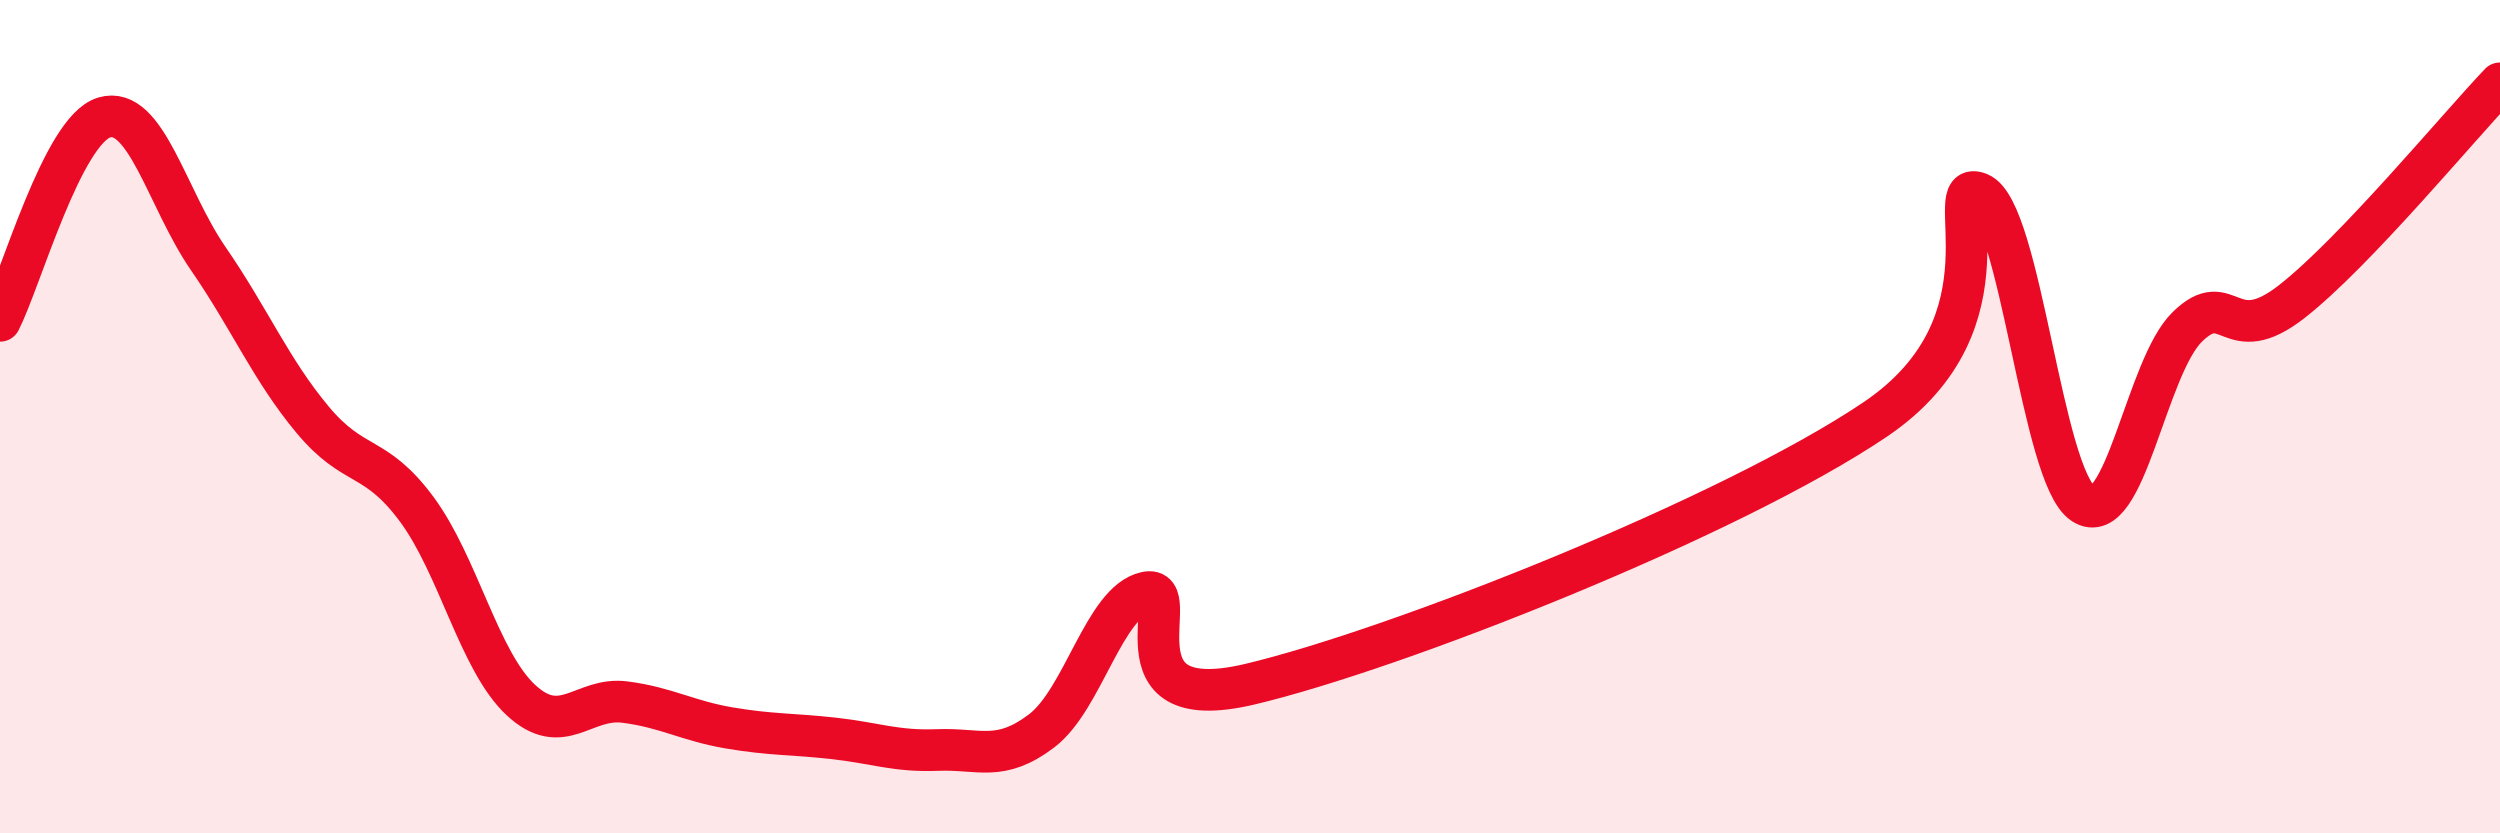
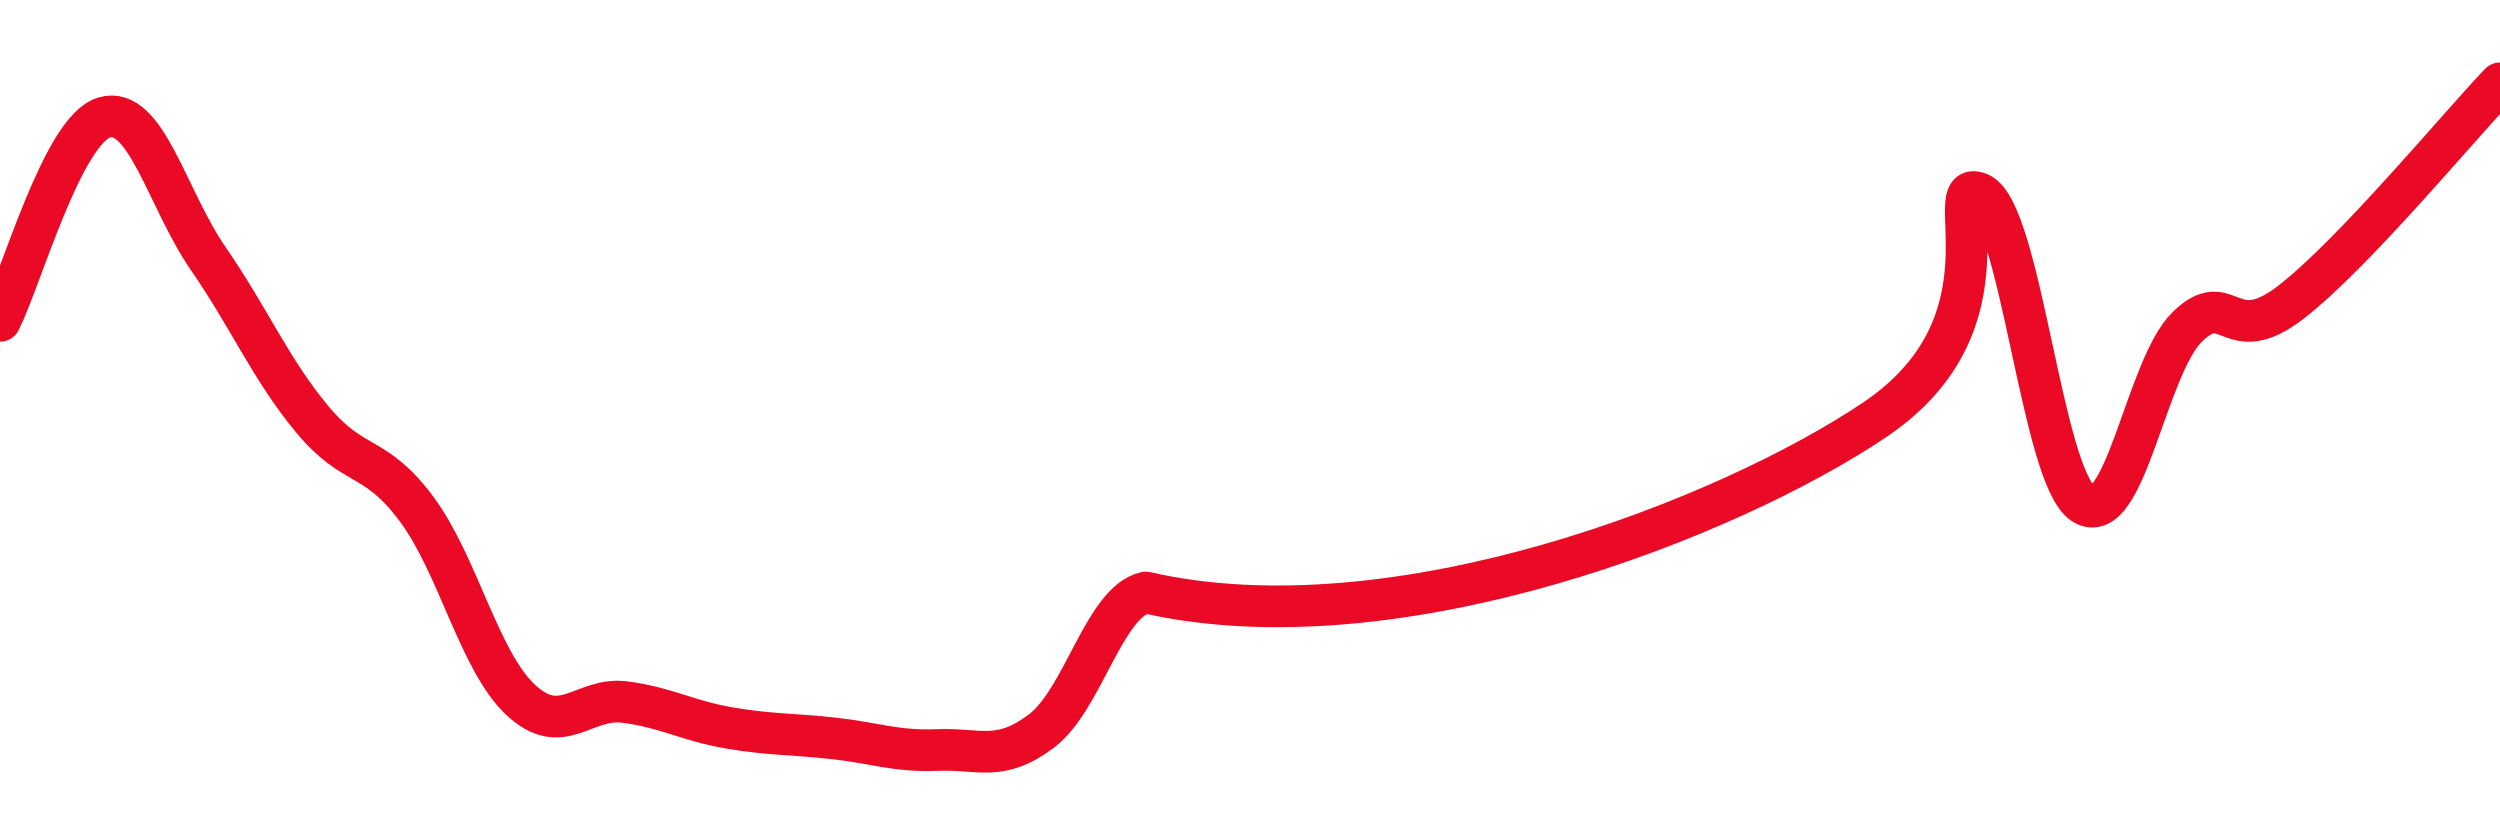
<svg xmlns="http://www.w3.org/2000/svg" width="60" height="20" viewBox="0 0 60 20">
-   <path d="M 0,7.7 C 0.5,6.72 1.5,3.12 2.5,2.82 C 3.5,2.52 4,4.76 5,6.21 C 6,7.66 6.5,8.87 7.5,10.07 C 8.5,11.27 9,10.87 10,12.22 C 11,13.57 11.5,15.87 12.5,16.8 C 13.5,17.73 14,16.72 15,16.85 C 16,16.98 16.5,17.3 17.5,17.47 C 18.5,17.64 19,17.61 20,17.72 C 21,17.83 21.5,18.04 22.5,18 C 23.5,17.96 24,18.3 25,17.54 C 26,16.78 26.5,14.44 27.5,14.22 C 28.5,14 26.5,17.25 30,16.42 C 33.5,15.59 41.5,12.43 45,10.07 C 48.5,7.71 46.5,4.24 47.5,4.64 C 48.5,5.04 49,11.45 50,12.09 C 51,12.73 51.5,8.81 52.5,7.84 C 53.5,6.87 53.5,8.41 55,7.24 C 56.5,6.07 59,3.05 60,2L60 20L0 20Z" fill="#EB0A25" opacity="0.1" stroke-linecap="round" stroke-linejoin="round" />
-   <path d="M 0,7.7 C 0.5,6.72 1.5,3.12 2.5,2.82 C 3.5,2.52 4,4.76 5,6.21 C 6,7.66 6.5,8.87 7.5,10.07 C 8.5,11.27 9,10.87 10,12.22 C 11,13.57 11.5,15.87 12.5,16.8 C 13.5,17.73 14,16.72 15,16.85 C 16,16.98 16.5,17.3 17.5,17.47 C 18.5,17.64 19,17.61 20,17.72 C 21,17.83 21.5,18.04 22.5,18 C 23.5,17.96 24,18.3 25,17.54 C 26,16.78 26.5,14.44 27.5,14.22 C 28.5,14 26.5,17.25 30,16.42 C 33.5,15.59 41.5,12.43 45,10.07 C 48.5,7.71 46.5,4.24 47.5,4.64 C 48.5,5.04 49,11.45 50,12.09 C 51,12.73 51.5,8.81 52.5,7.84 C 53.5,6.87 53.5,8.41 55,7.24 C 56.5,6.07 59,3.05 60,2" stroke="#EB0A25" stroke-width="1" fill="none" stroke-linecap="round" stroke-linejoin="round" />
+   <path d="M 0,7.7 C 0.5,6.72 1.5,3.12 2.5,2.82 C 3.5,2.52 4,4.76 5,6.21 C 6,7.66 6.5,8.87 7.5,10.07 C 8.5,11.27 9,10.87 10,12.22 C 11,13.57 11.5,15.87 12.5,16.8 C 13.5,17.73 14,16.72 15,16.85 C 16,16.98 16.5,17.3 17.5,17.47 C 18.5,17.64 19,17.61 20,17.72 C 21,17.83 21.5,18.04 22.5,18 C 23.5,17.96 24,18.3 25,17.54 C 26,16.78 26.5,14.44 27.5,14.22 C 33.5,15.59 41.5,12.43 45,10.07 C 48.5,7.71 46.5,4.24 47.5,4.64 C 48.5,5.04 49,11.45 50,12.09 C 51,12.73 51.5,8.81 52.5,7.84 C 53.5,6.87 53.5,8.41 55,7.24 C 56.5,6.07 59,3.05 60,2" stroke="#EB0A25" stroke-width="1" fill="none" stroke-linecap="round" stroke-linejoin="round" />
</svg>